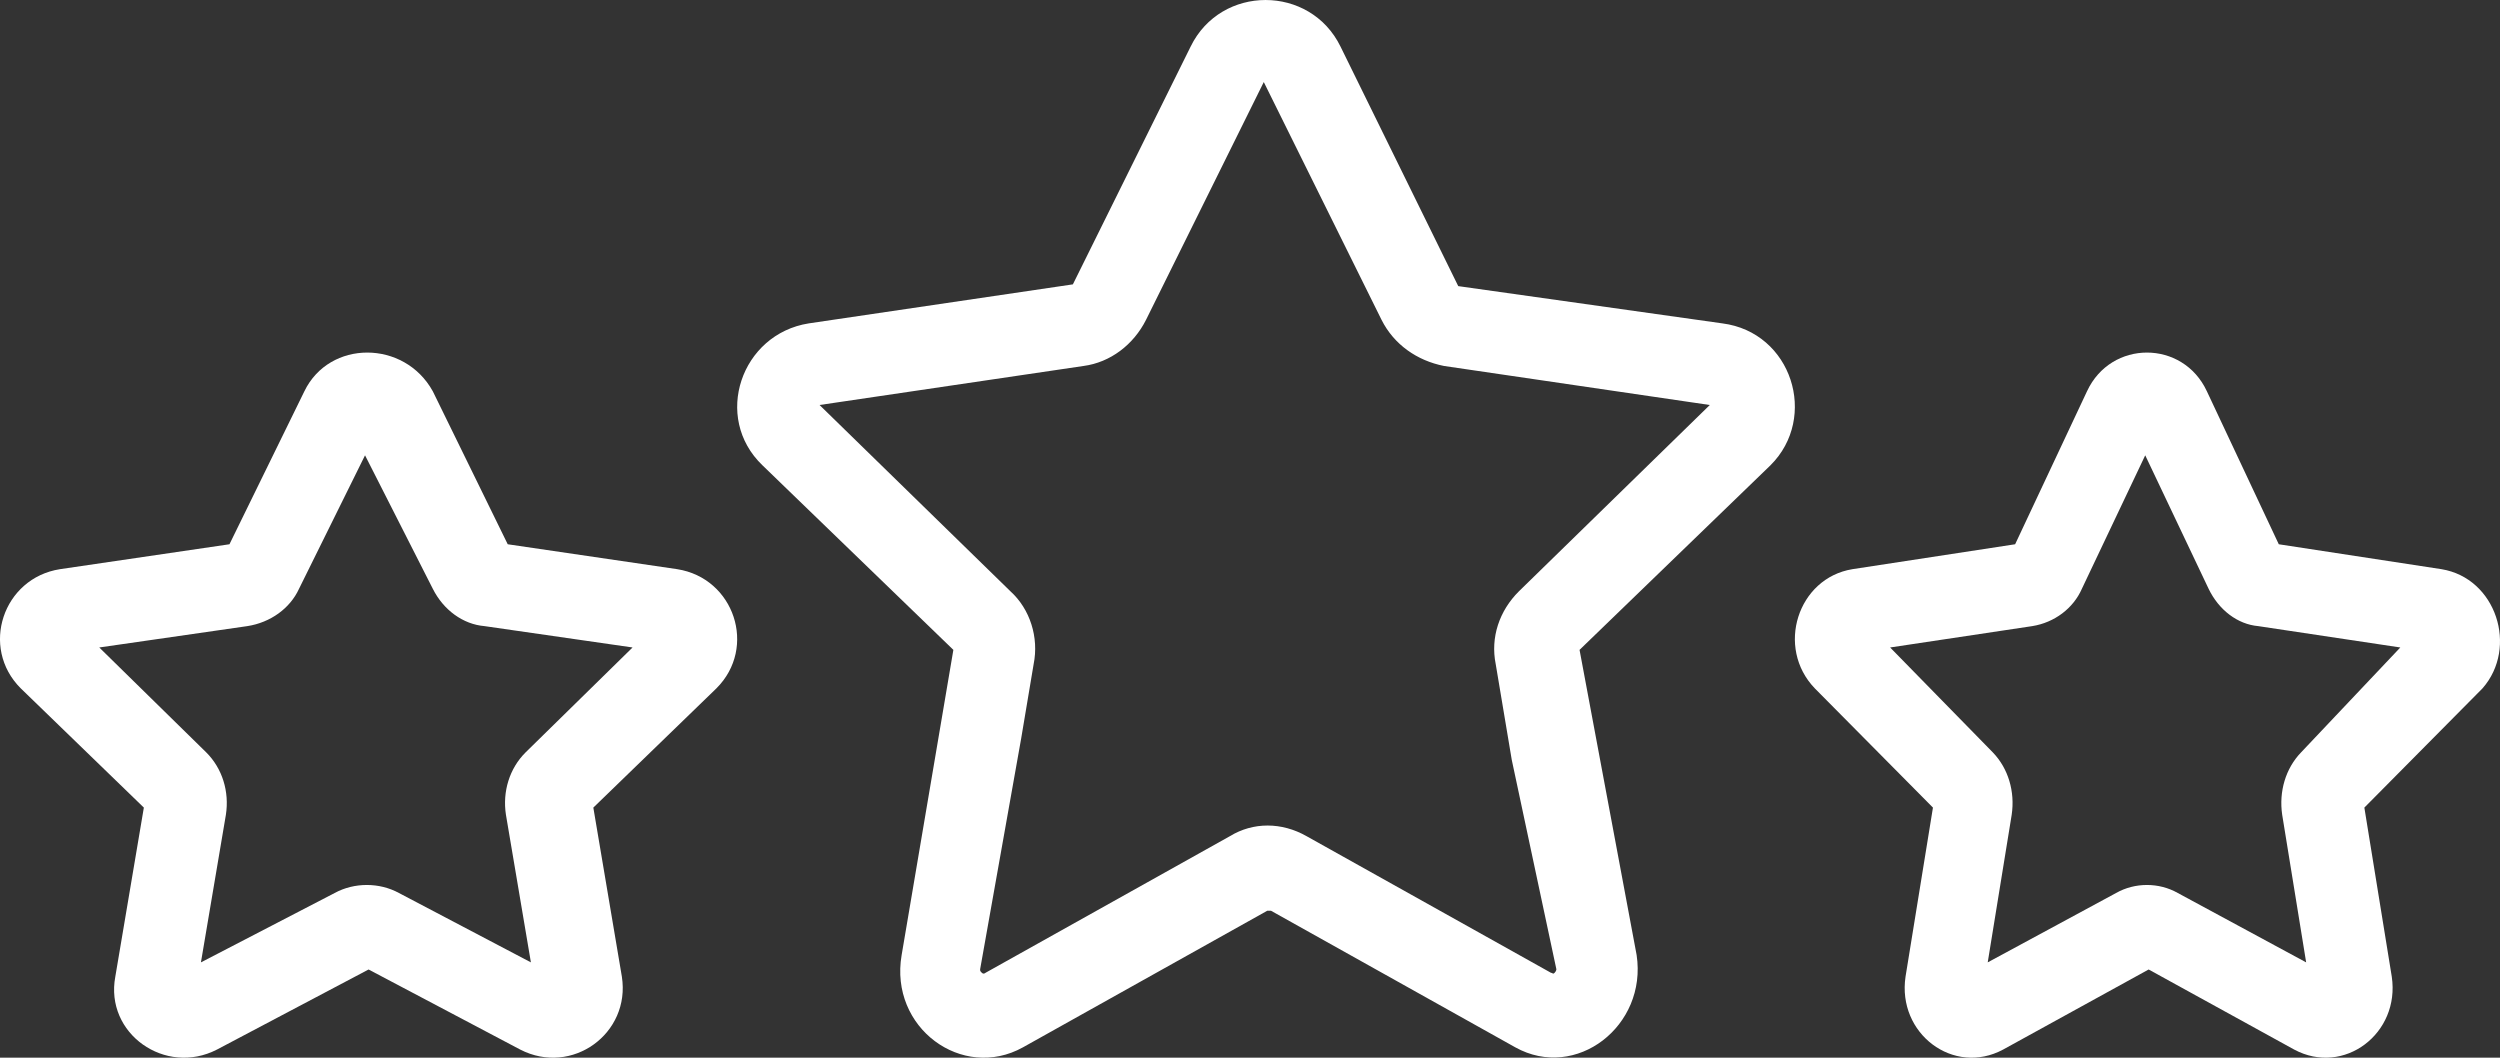
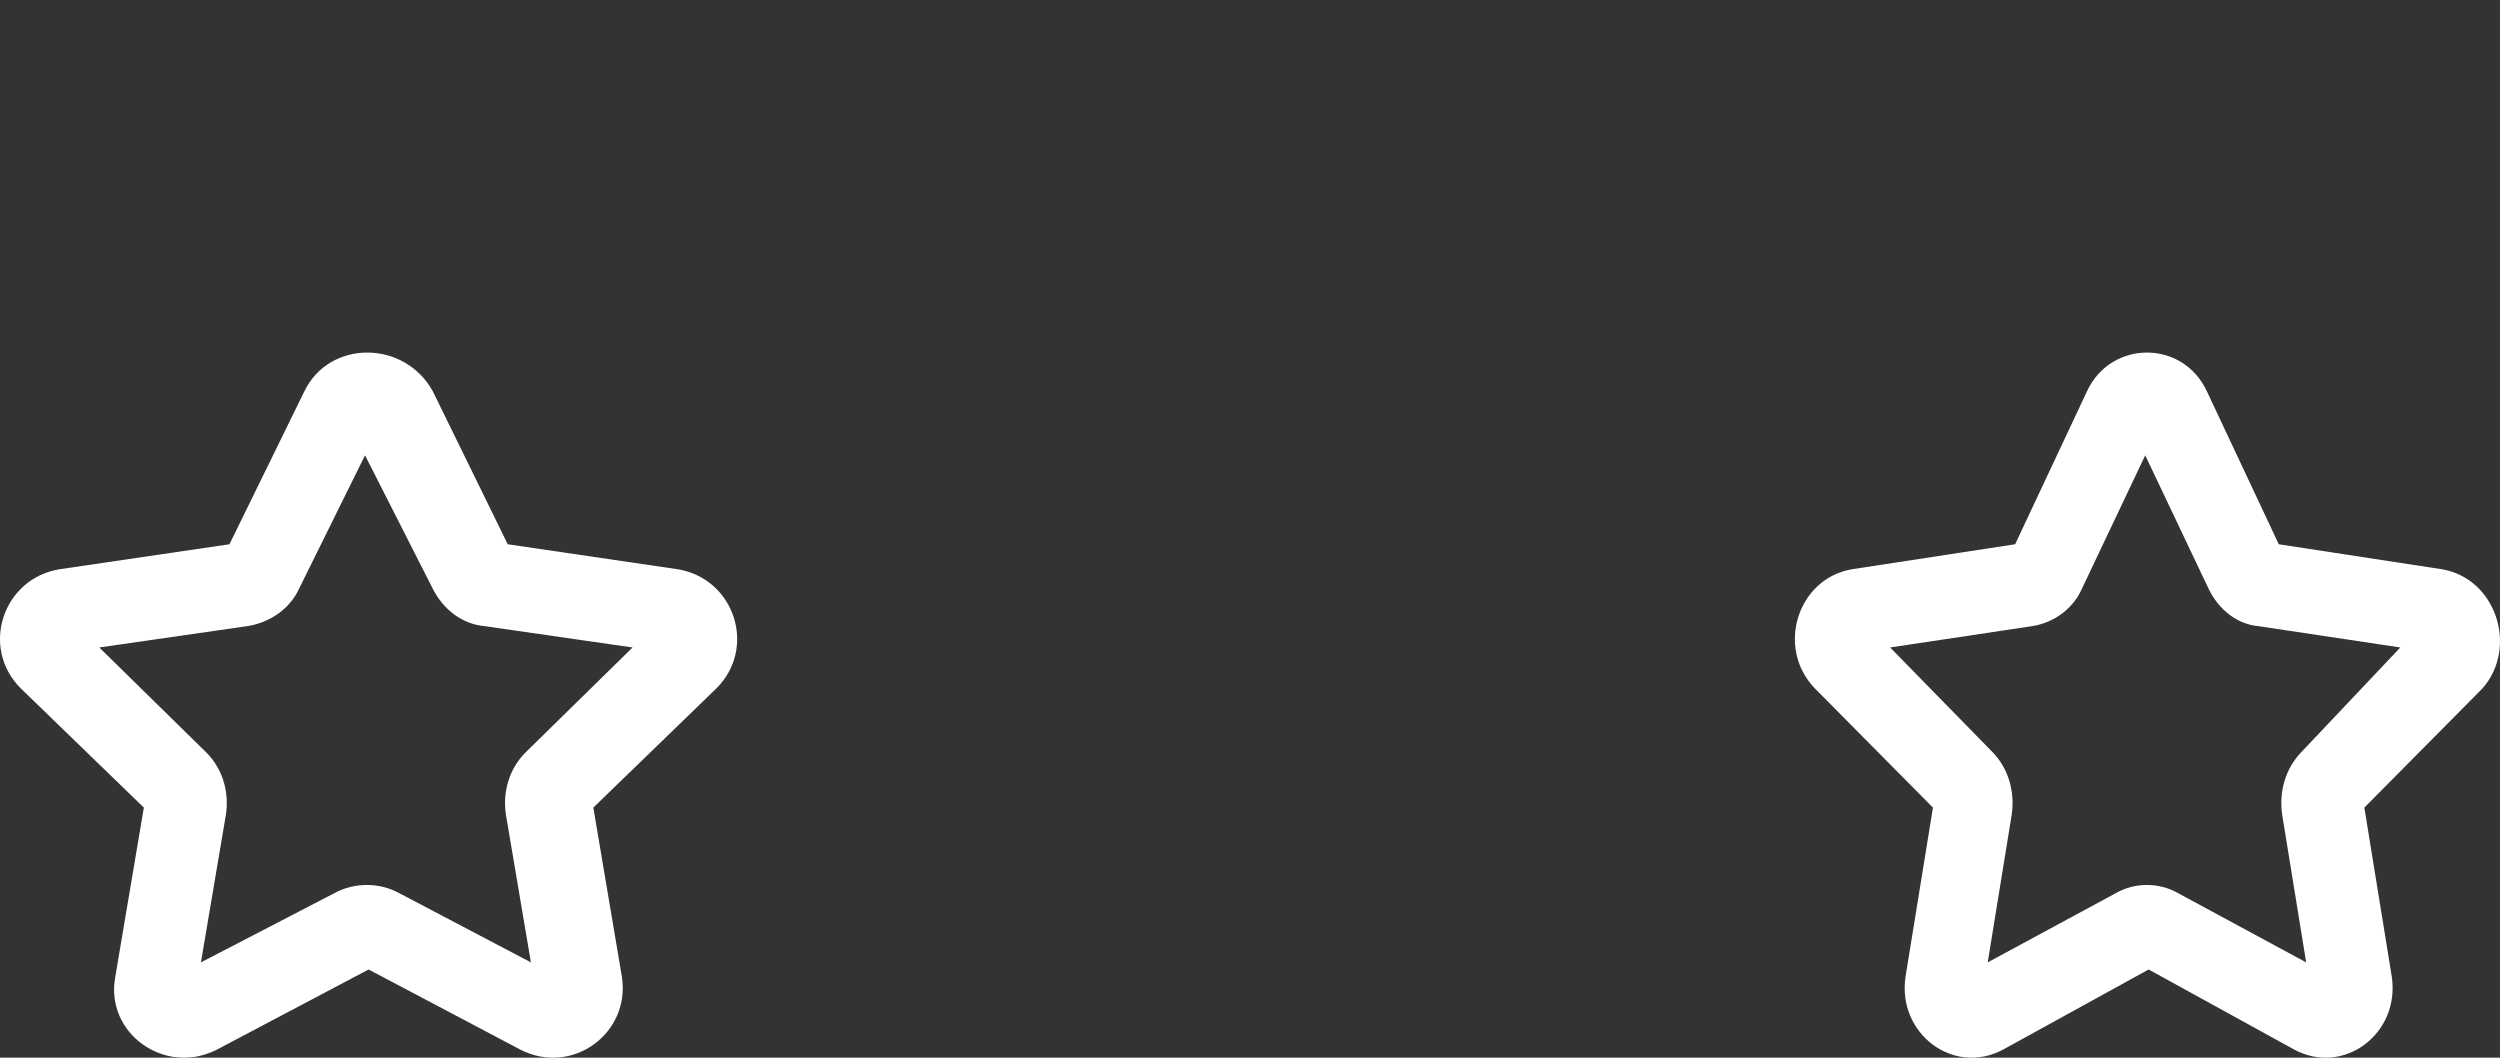
<svg xmlns="http://www.w3.org/2000/svg" width="78" height="33" viewBox="0 0 78 33" fill="none">
  <rect x="0" y="0" width="78" height="33" fill="#333333" stroke="none" />
  <path d="M9.497 12.207L7.159 16.981L1.873 17.758C0.092 18.036 -0.632 20.201 0.648 21.477L4.488 25.197L3.598 30.47C3.264 32.246 5.156 33.579 6.77 32.746L11.5 30.248L16.23 32.746C17.844 33.579 19.68 32.246 19.402 30.47L18.512 25.197L22.352 21.477C23.632 20.201 22.908 18.036 21.127 17.758L15.841 16.981L13.503 12.207C12.613 10.598 10.276 10.598 9.497 12.207ZM13.503 18.369C13.837 19.035 14.449 19.479 15.117 19.535L19.736 20.201L16.397 23.476C15.896 23.975 15.674 24.697 15.785 25.419L16.564 30.026L12.446 27.861C11.834 27.528 11.055 27.528 10.443 27.861L6.269 30.026L7.048 25.419C7.159 24.697 6.937 23.975 6.436 23.476L3.097 20.201L7.716 19.535C8.439 19.424 9.051 18.98 9.33 18.369L11.389 14.206L13.503 18.369Z" fill="white" />
-   <path d="M53.735 10.089L45.497 8.927L41.824 1.453C40.877 -0.484 38.094 -0.484 37.148 1.453L33.474 8.872L25.236 10.089C23.121 10.422 22.23 13.024 23.789 14.518L29.745 20.276L28.131 29.798C27.741 32.068 30.023 33.729 31.916 32.677L39.541 28.414C39.597 28.414 39.597 28.414 39.653 28.414L47.278 32.677C49.171 33.729 51.397 32.012 51.063 29.798L49.282 20.276L55.238 14.518C56.741 13.024 55.906 10.366 53.735 10.089ZM47.39 18.449C46.778 19.058 46.499 19.888 46.666 20.719L47.167 23.708L48.559 30.241C48.559 30.241 48.559 30.296 48.503 30.352C48.447 30.407 48.447 30.352 48.392 30.352L40.766 26.089C39.987 25.646 39.096 25.646 38.372 26.089L30.747 30.352C30.747 30.352 30.691 30.407 30.635 30.352C30.58 30.296 30.58 30.296 30.58 30.241L31.86 23.044L32.25 20.719C32.417 19.888 32.138 19.003 31.526 18.449L25.57 12.636L33.808 11.418C34.643 11.307 35.367 10.754 35.756 9.979L39.43 2.56L43.104 9.979C43.493 10.754 44.217 11.252 45.052 11.418L53.346 12.636L47.39 18.449Z" fill="white" />
  <path d="M76.172 17.758L71.098 16.981L68.854 12.207C68.106 10.598 65.863 10.598 65.115 12.207L62.872 16.981L57.797 17.758C56.088 18.036 55.394 20.201 56.622 21.477L60.308 25.197L59.453 30.47C59.186 32.246 60.949 33.579 62.498 32.746L67.038 30.248L71.578 32.746C73.127 33.579 74.89 32.246 74.623 30.47L73.768 25.197L77.454 21.477C78.576 20.201 77.881 18.036 76.172 17.758ZM71.792 23.476C71.311 23.975 71.098 24.697 71.204 25.419L71.952 30.026L67.946 27.861C67.359 27.528 66.611 27.528 66.023 27.861L62.017 30.026L62.765 25.419C62.872 24.697 62.658 23.975 62.177 23.476L58.972 20.201L63.406 19.535C64.1 19.424 64.688 18.98 64.955 18.369L66.931 14.206L68.908 18.369C69.228 19.035 69.816 19.479 70.457 19.535L74.89 20.201L71.792 23.476Z" fill="white" />
</svg>